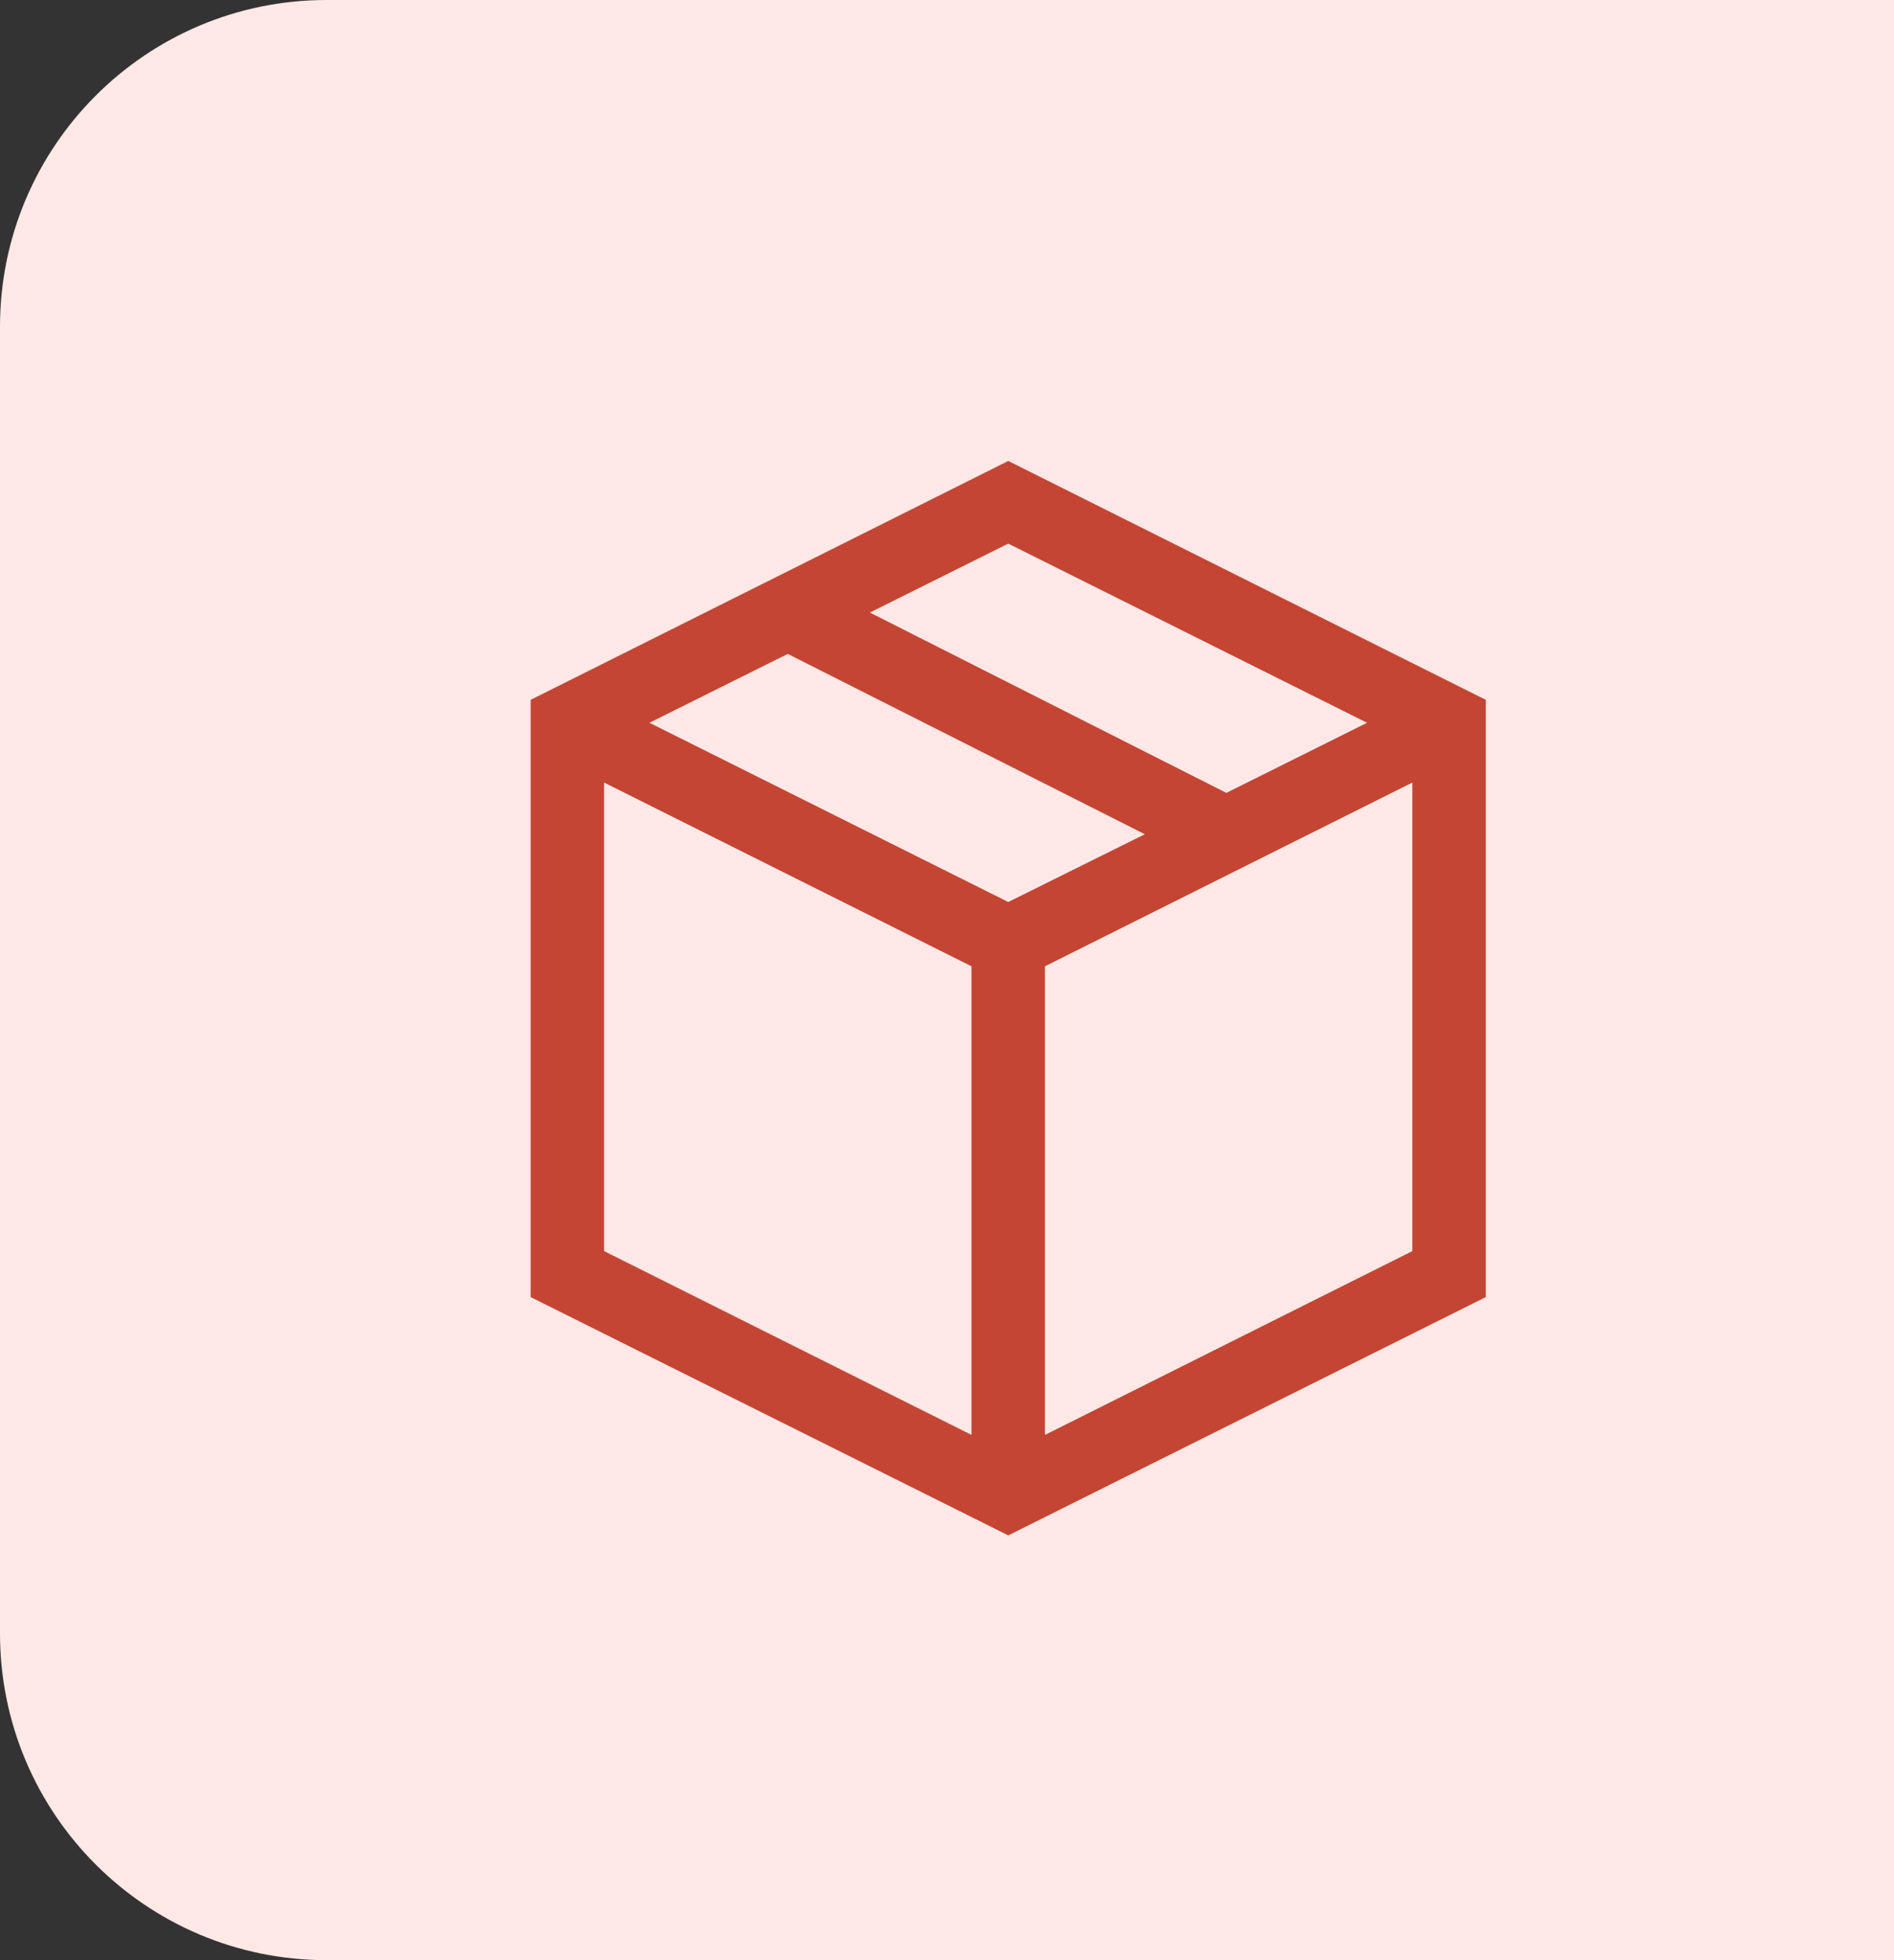
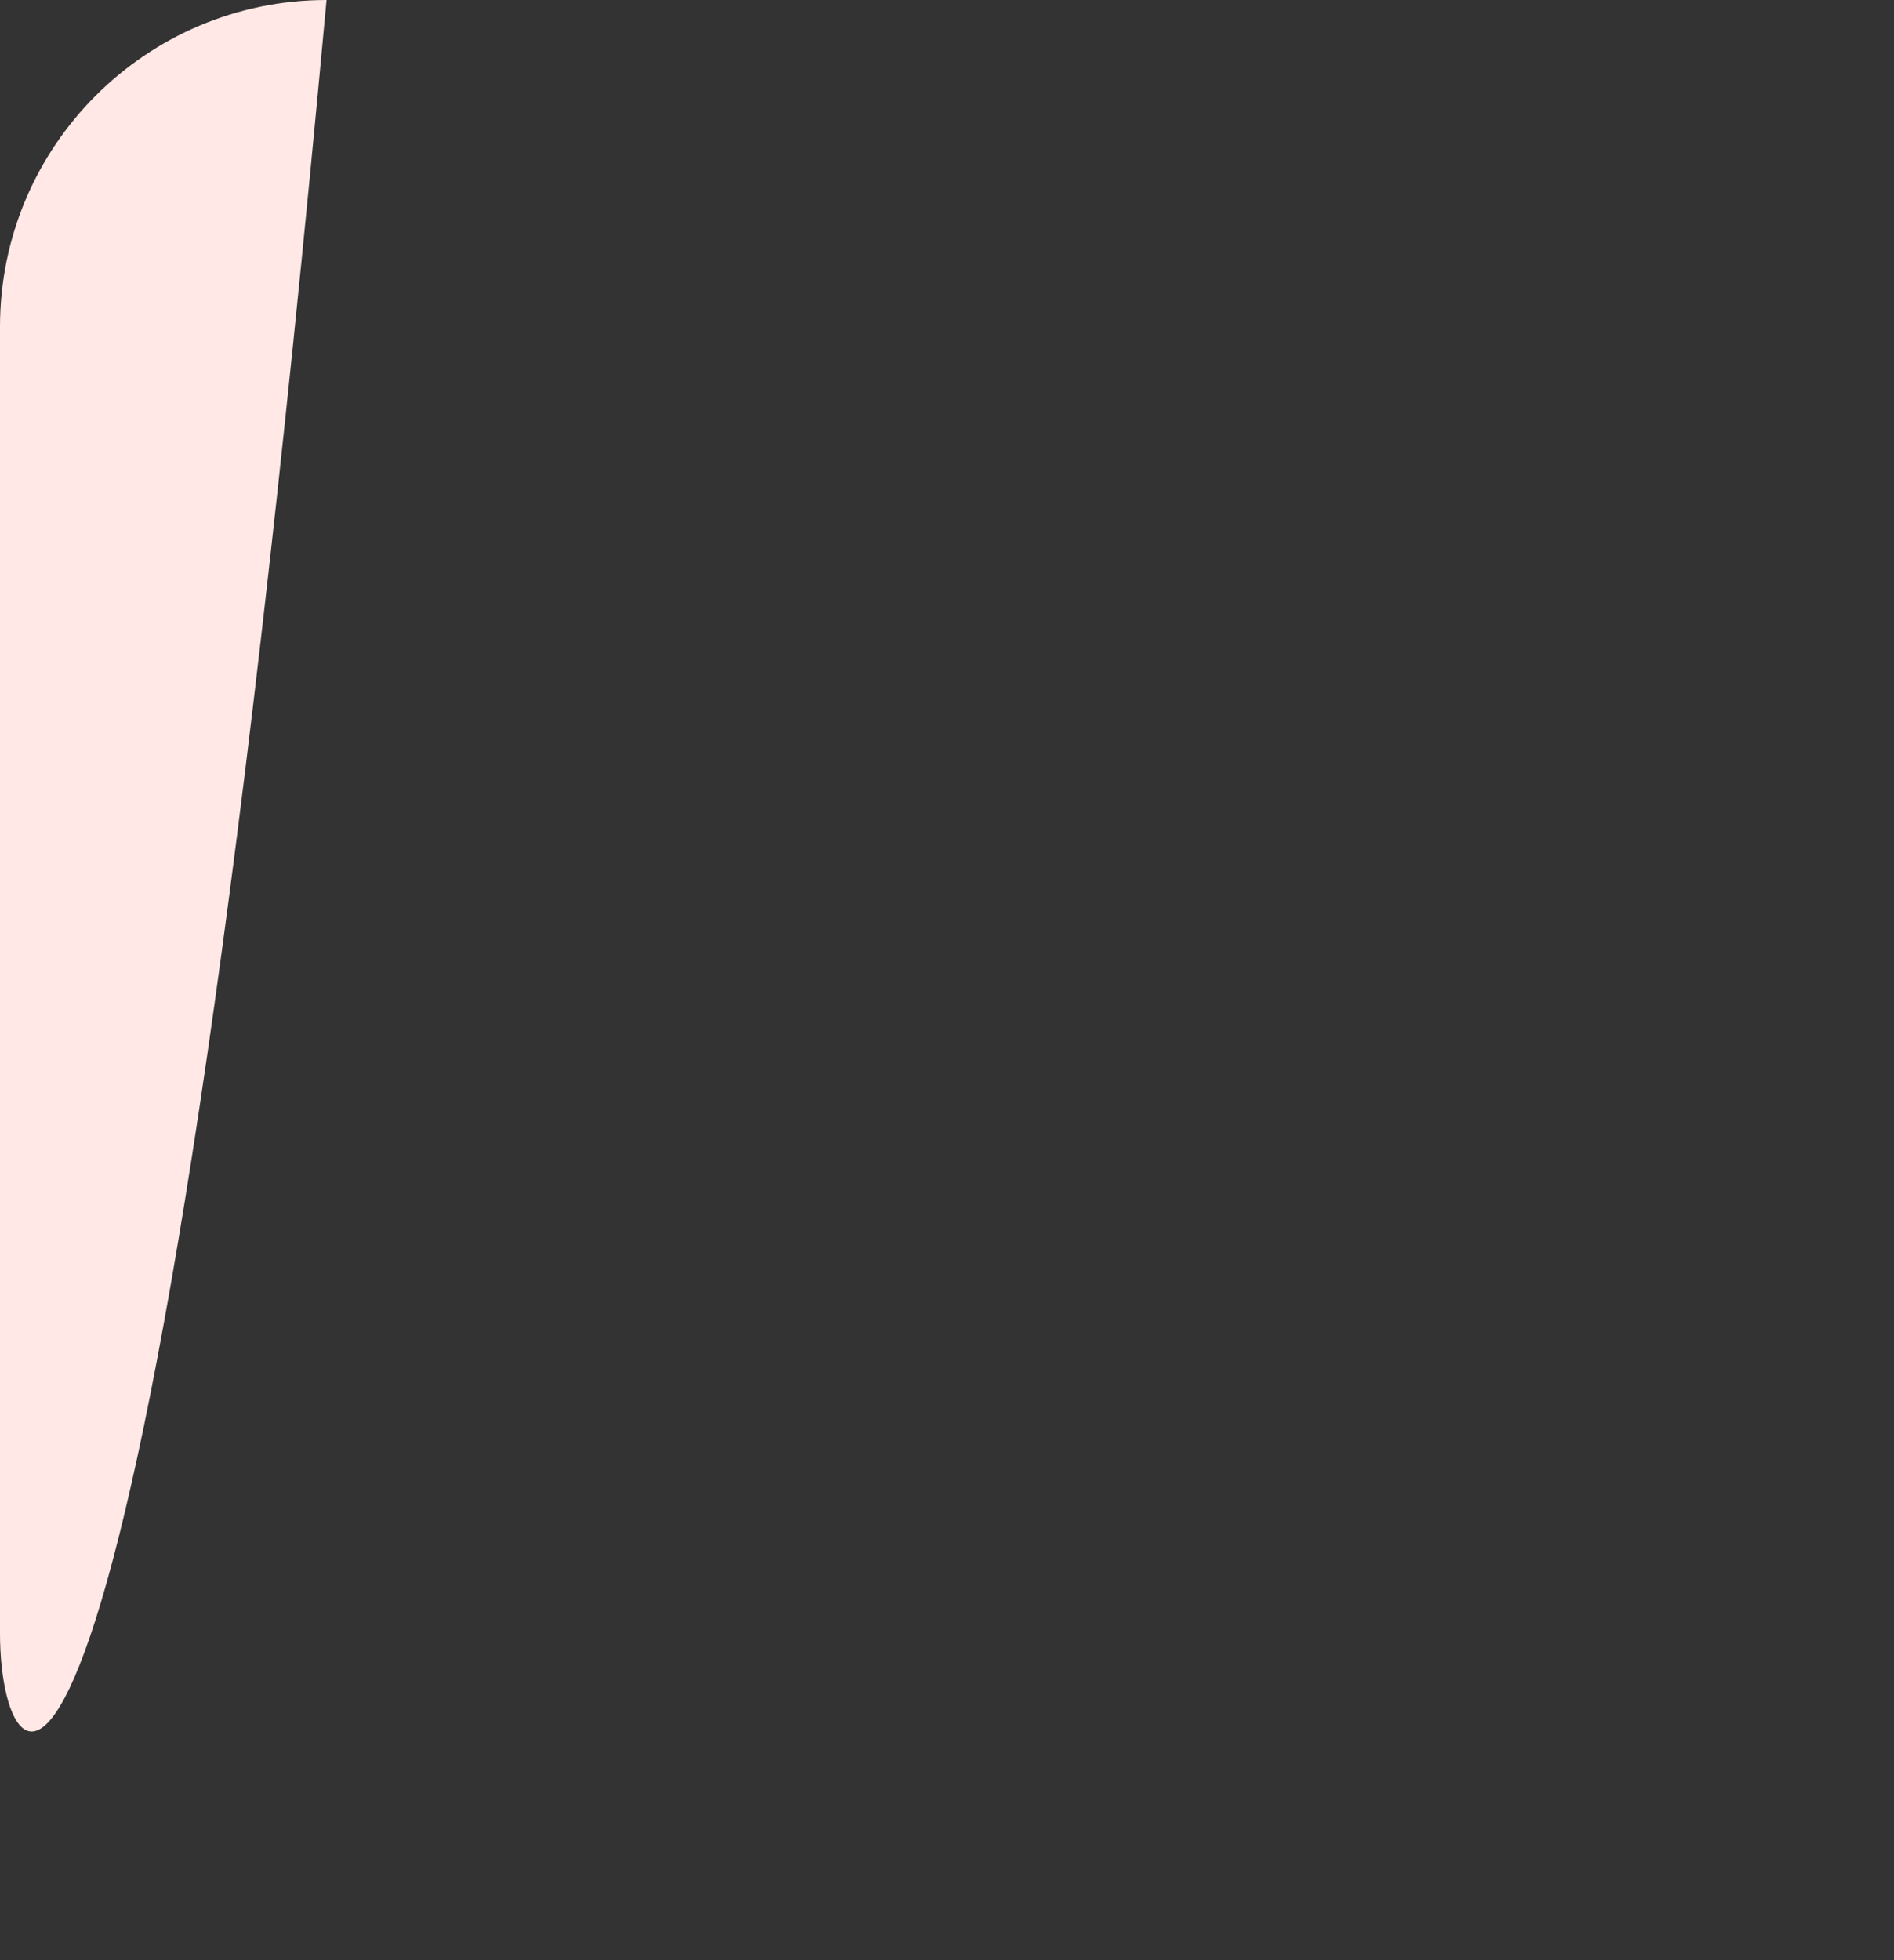
<svg xmlns="http://www.w3.org/2000/svg" width="29" height="30" viewBox="0 0 29 30" fill="none">
  <rect x="0" y="0" width="29" height="30" fill="#333333" stroke="none" />
-   <path d="M0 5C0 2.239 2.239 0 5 0H29V30H5C2.239 30 0 27.761 0 25V5Z" fill="#FFE8E5" />
-   <path d="M15.438 7.055L22.75 10.711V19.852L15.438 23.499L8.125 19.852V10.711L15.438 7.055ZM20.931 11.062L15.438 8.32L13.319 9.375L18.777 12.135L20.931 11.062ZM15.438 13.805L17.529 12.768L12.062 10.008L9.944 11.062L15.438 13.805ZM9.25 11.977V19.148L14.875 21.961V14.789L9.25 11.977ZM16 21.961L21.625 19.148V11.977L16 14.789V21.961Z" fill="#C44534" />
+   <path d="M0 5C0 2.239 2.239 0 5 0H29H5C2.239 30 0 27.761 0 25V5Z" fill="#FFE8E5" />
</svg>